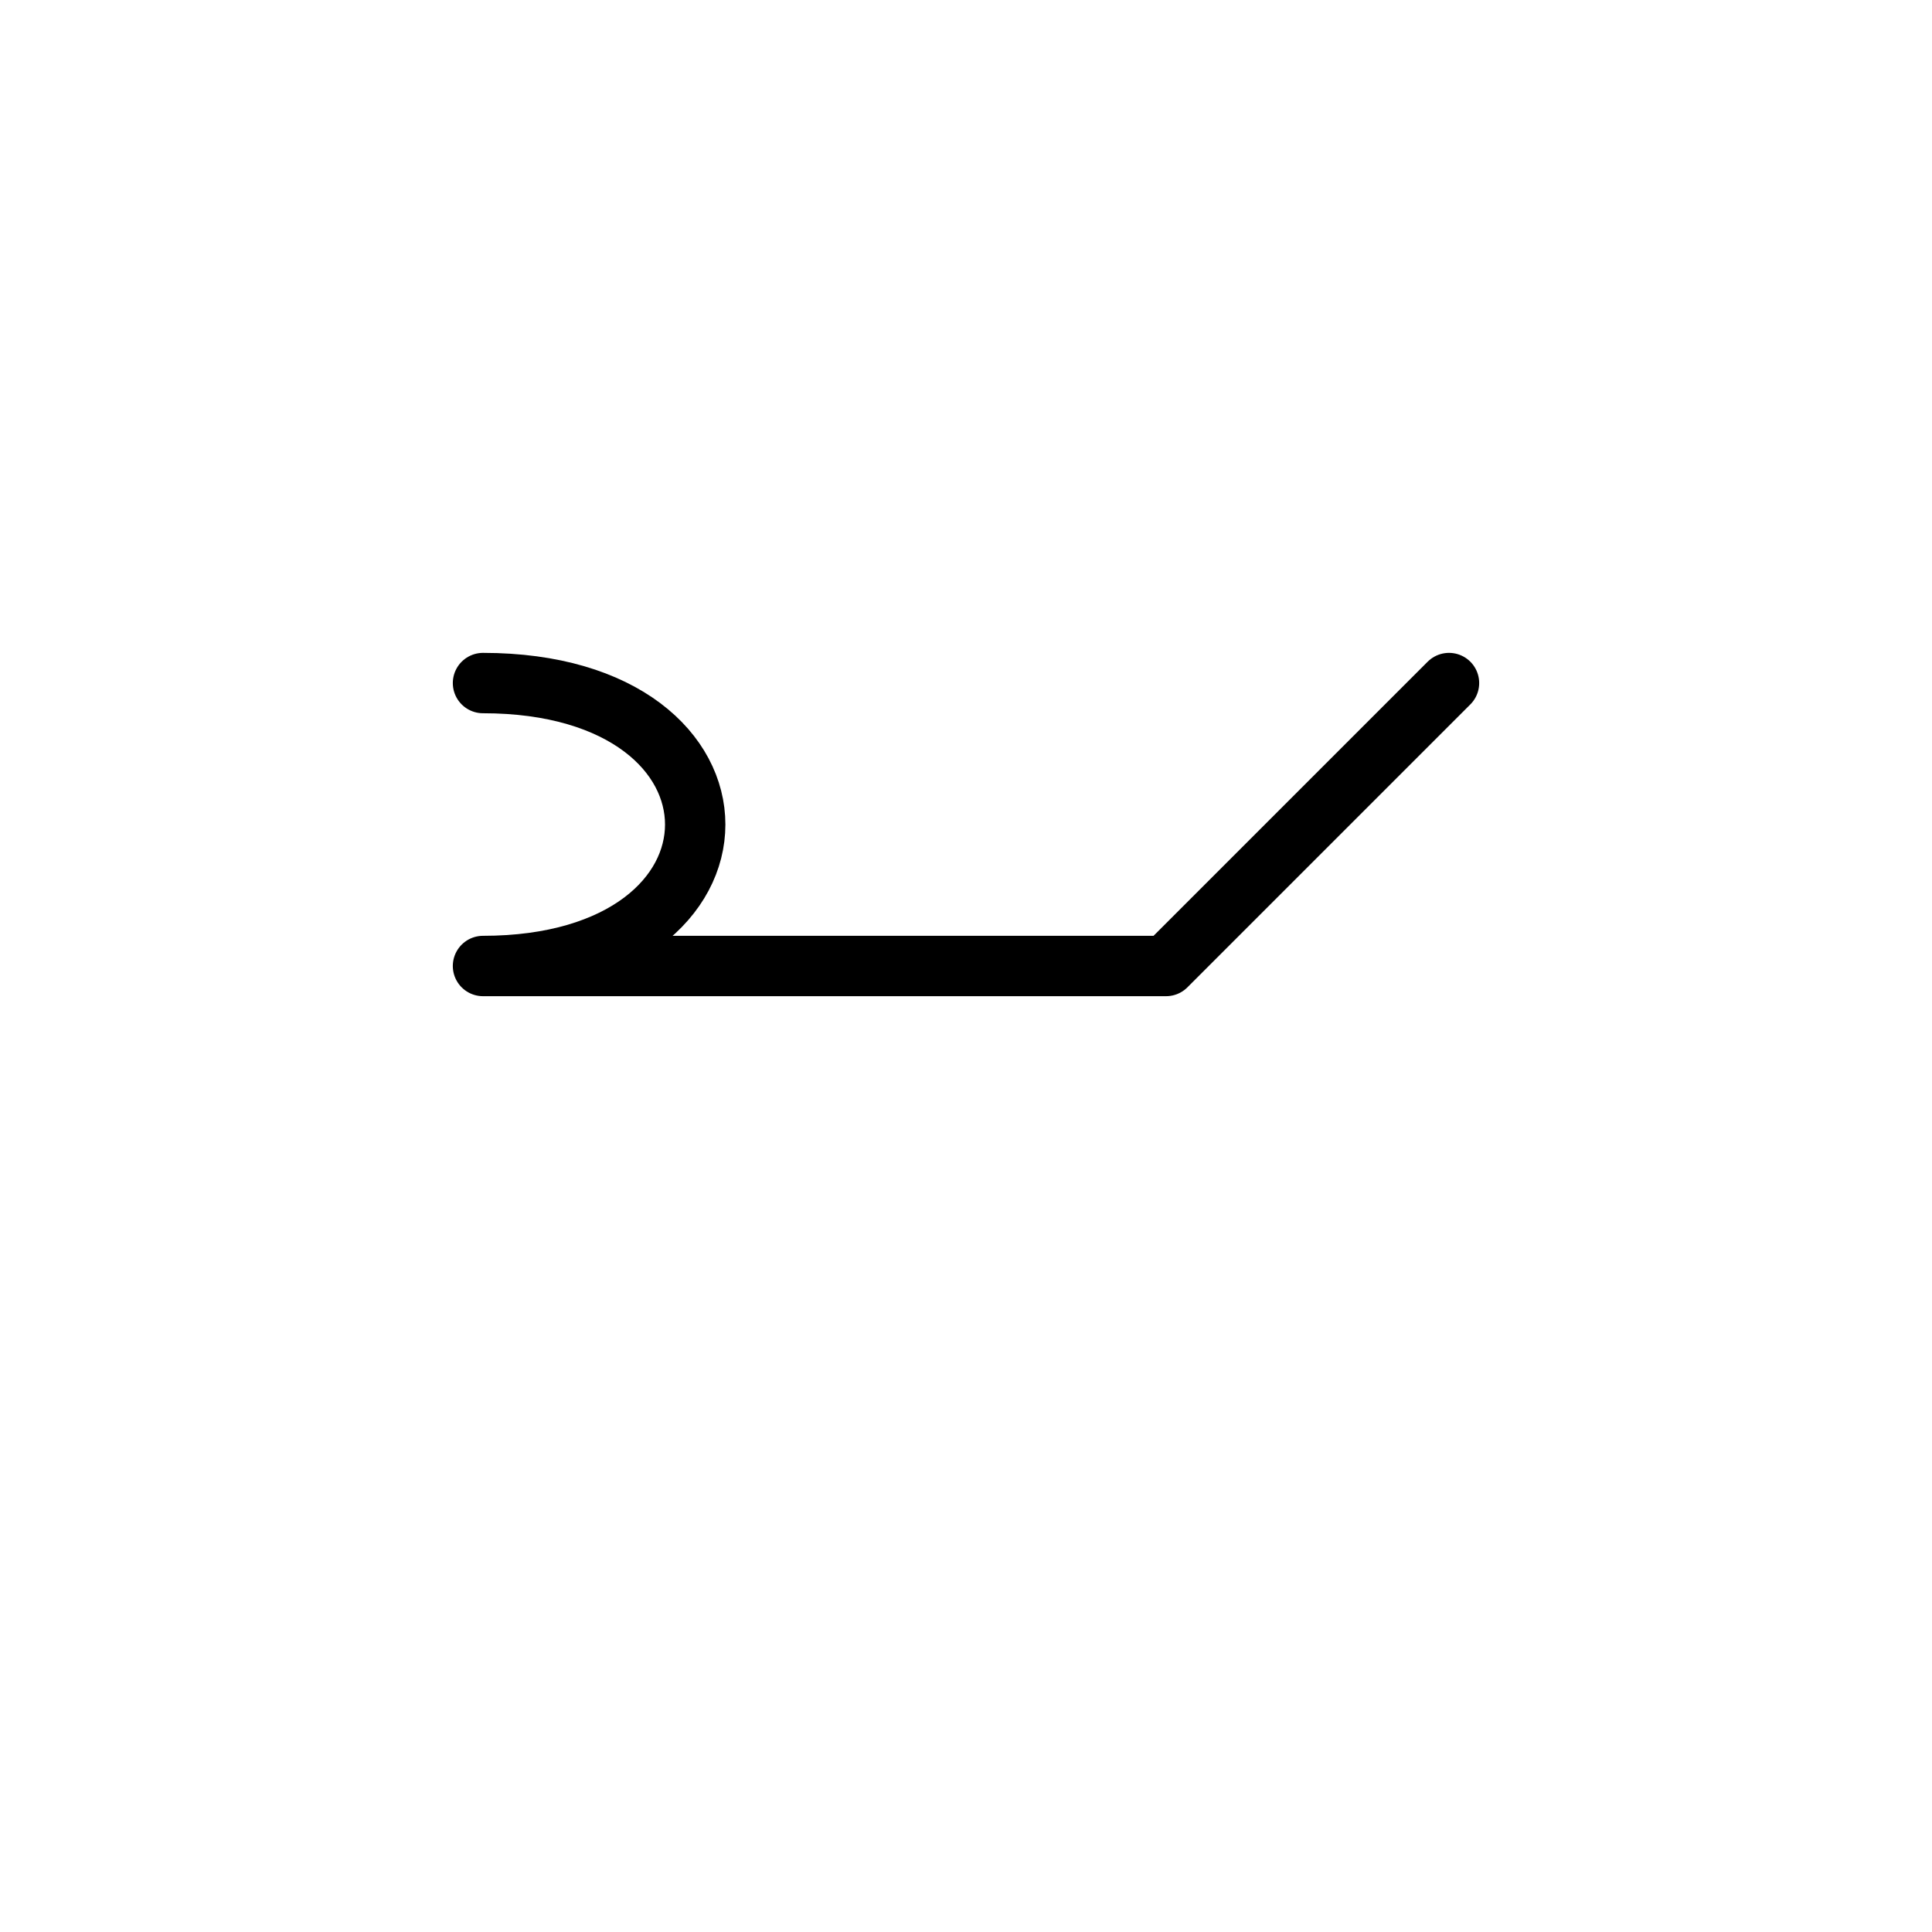
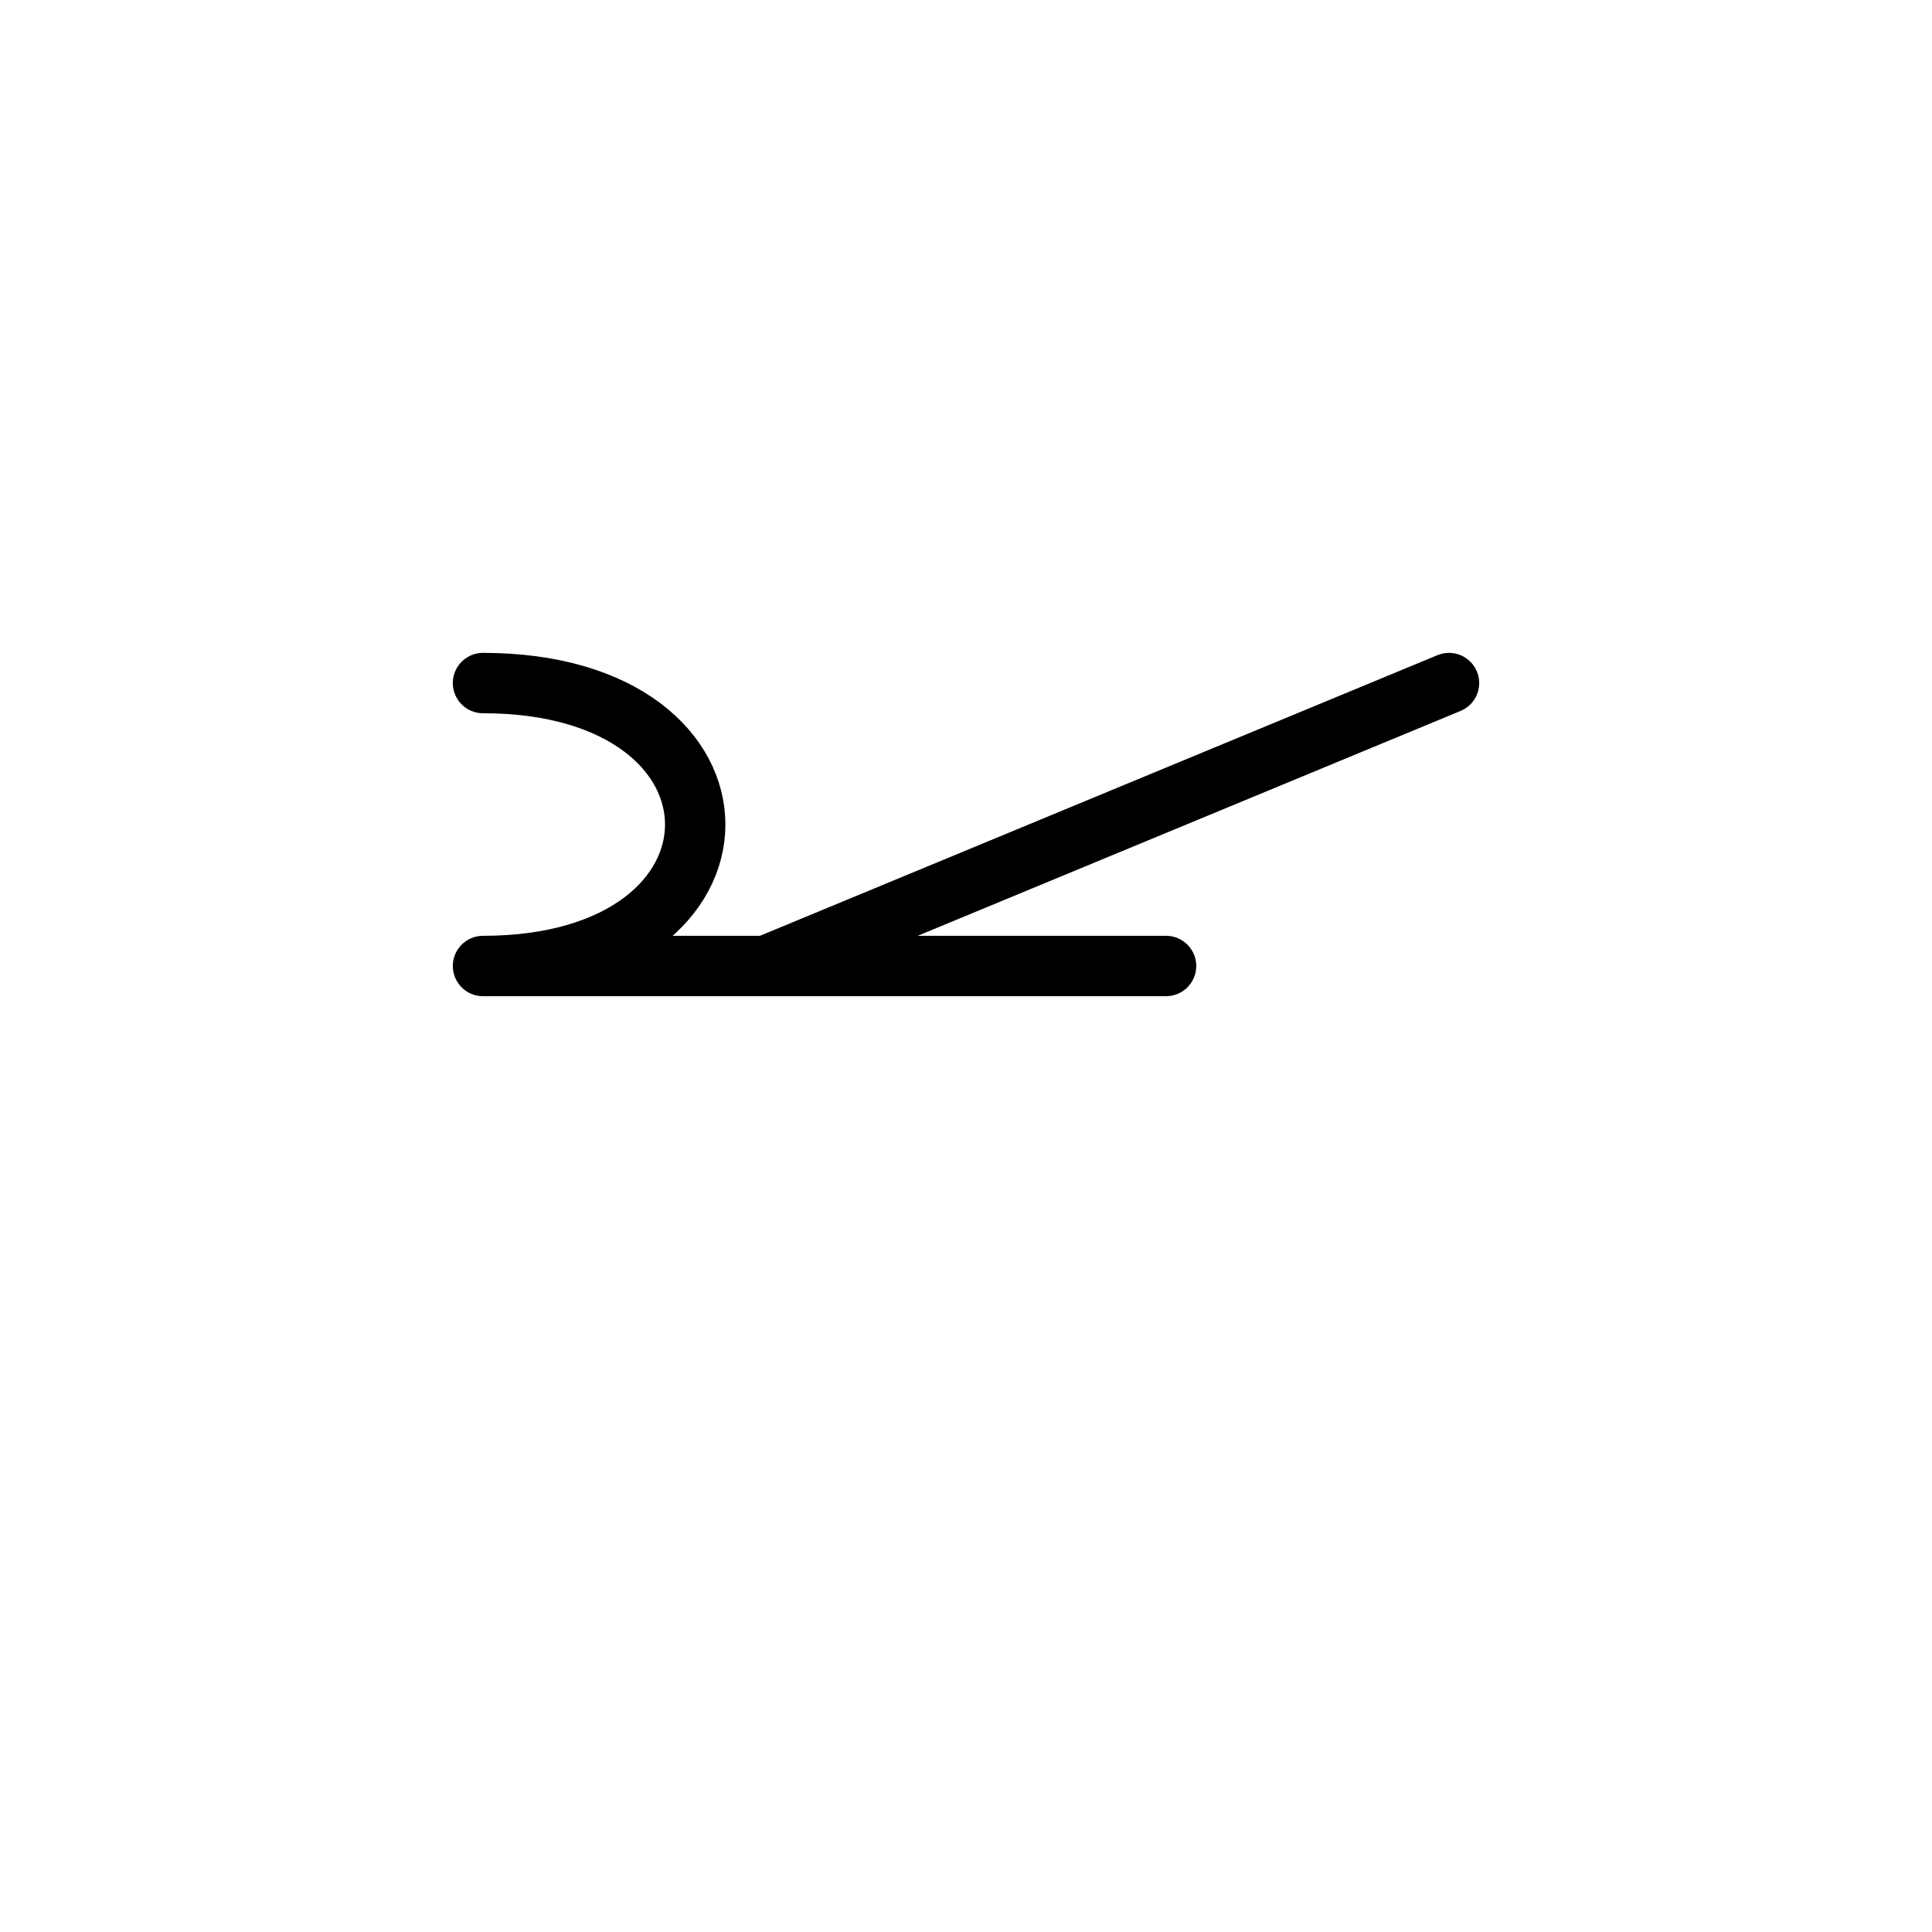
<svg xmlns="http://www.w3.org/2000/svg" width="40" height="40" viewBox="-20.0 -20.0 40 40">
  <defs>
</defs>
-   <path d="M0,0 L4.142,0 L-10,0 C-4.142,0,-4.142,-5.858,-10,-5.858 M0,0 L-4.142,0 L4.142,0 L10,-5.858" stroke="black" fill="none" stroke-width="1.25" stroke-linecap="round" stroke-linejoin="round" />
+   <path d="M0,0 L4.142,0 L-10,0 C-4.142,0,-4.142,-5.858,-10,-5.858 M0,0 L-4.142,0 L10,-5.858" stroke="black" fill="none" stroke-width="1.25" stroke-linecap="round" stroke-linejoin="round" />
</svg>